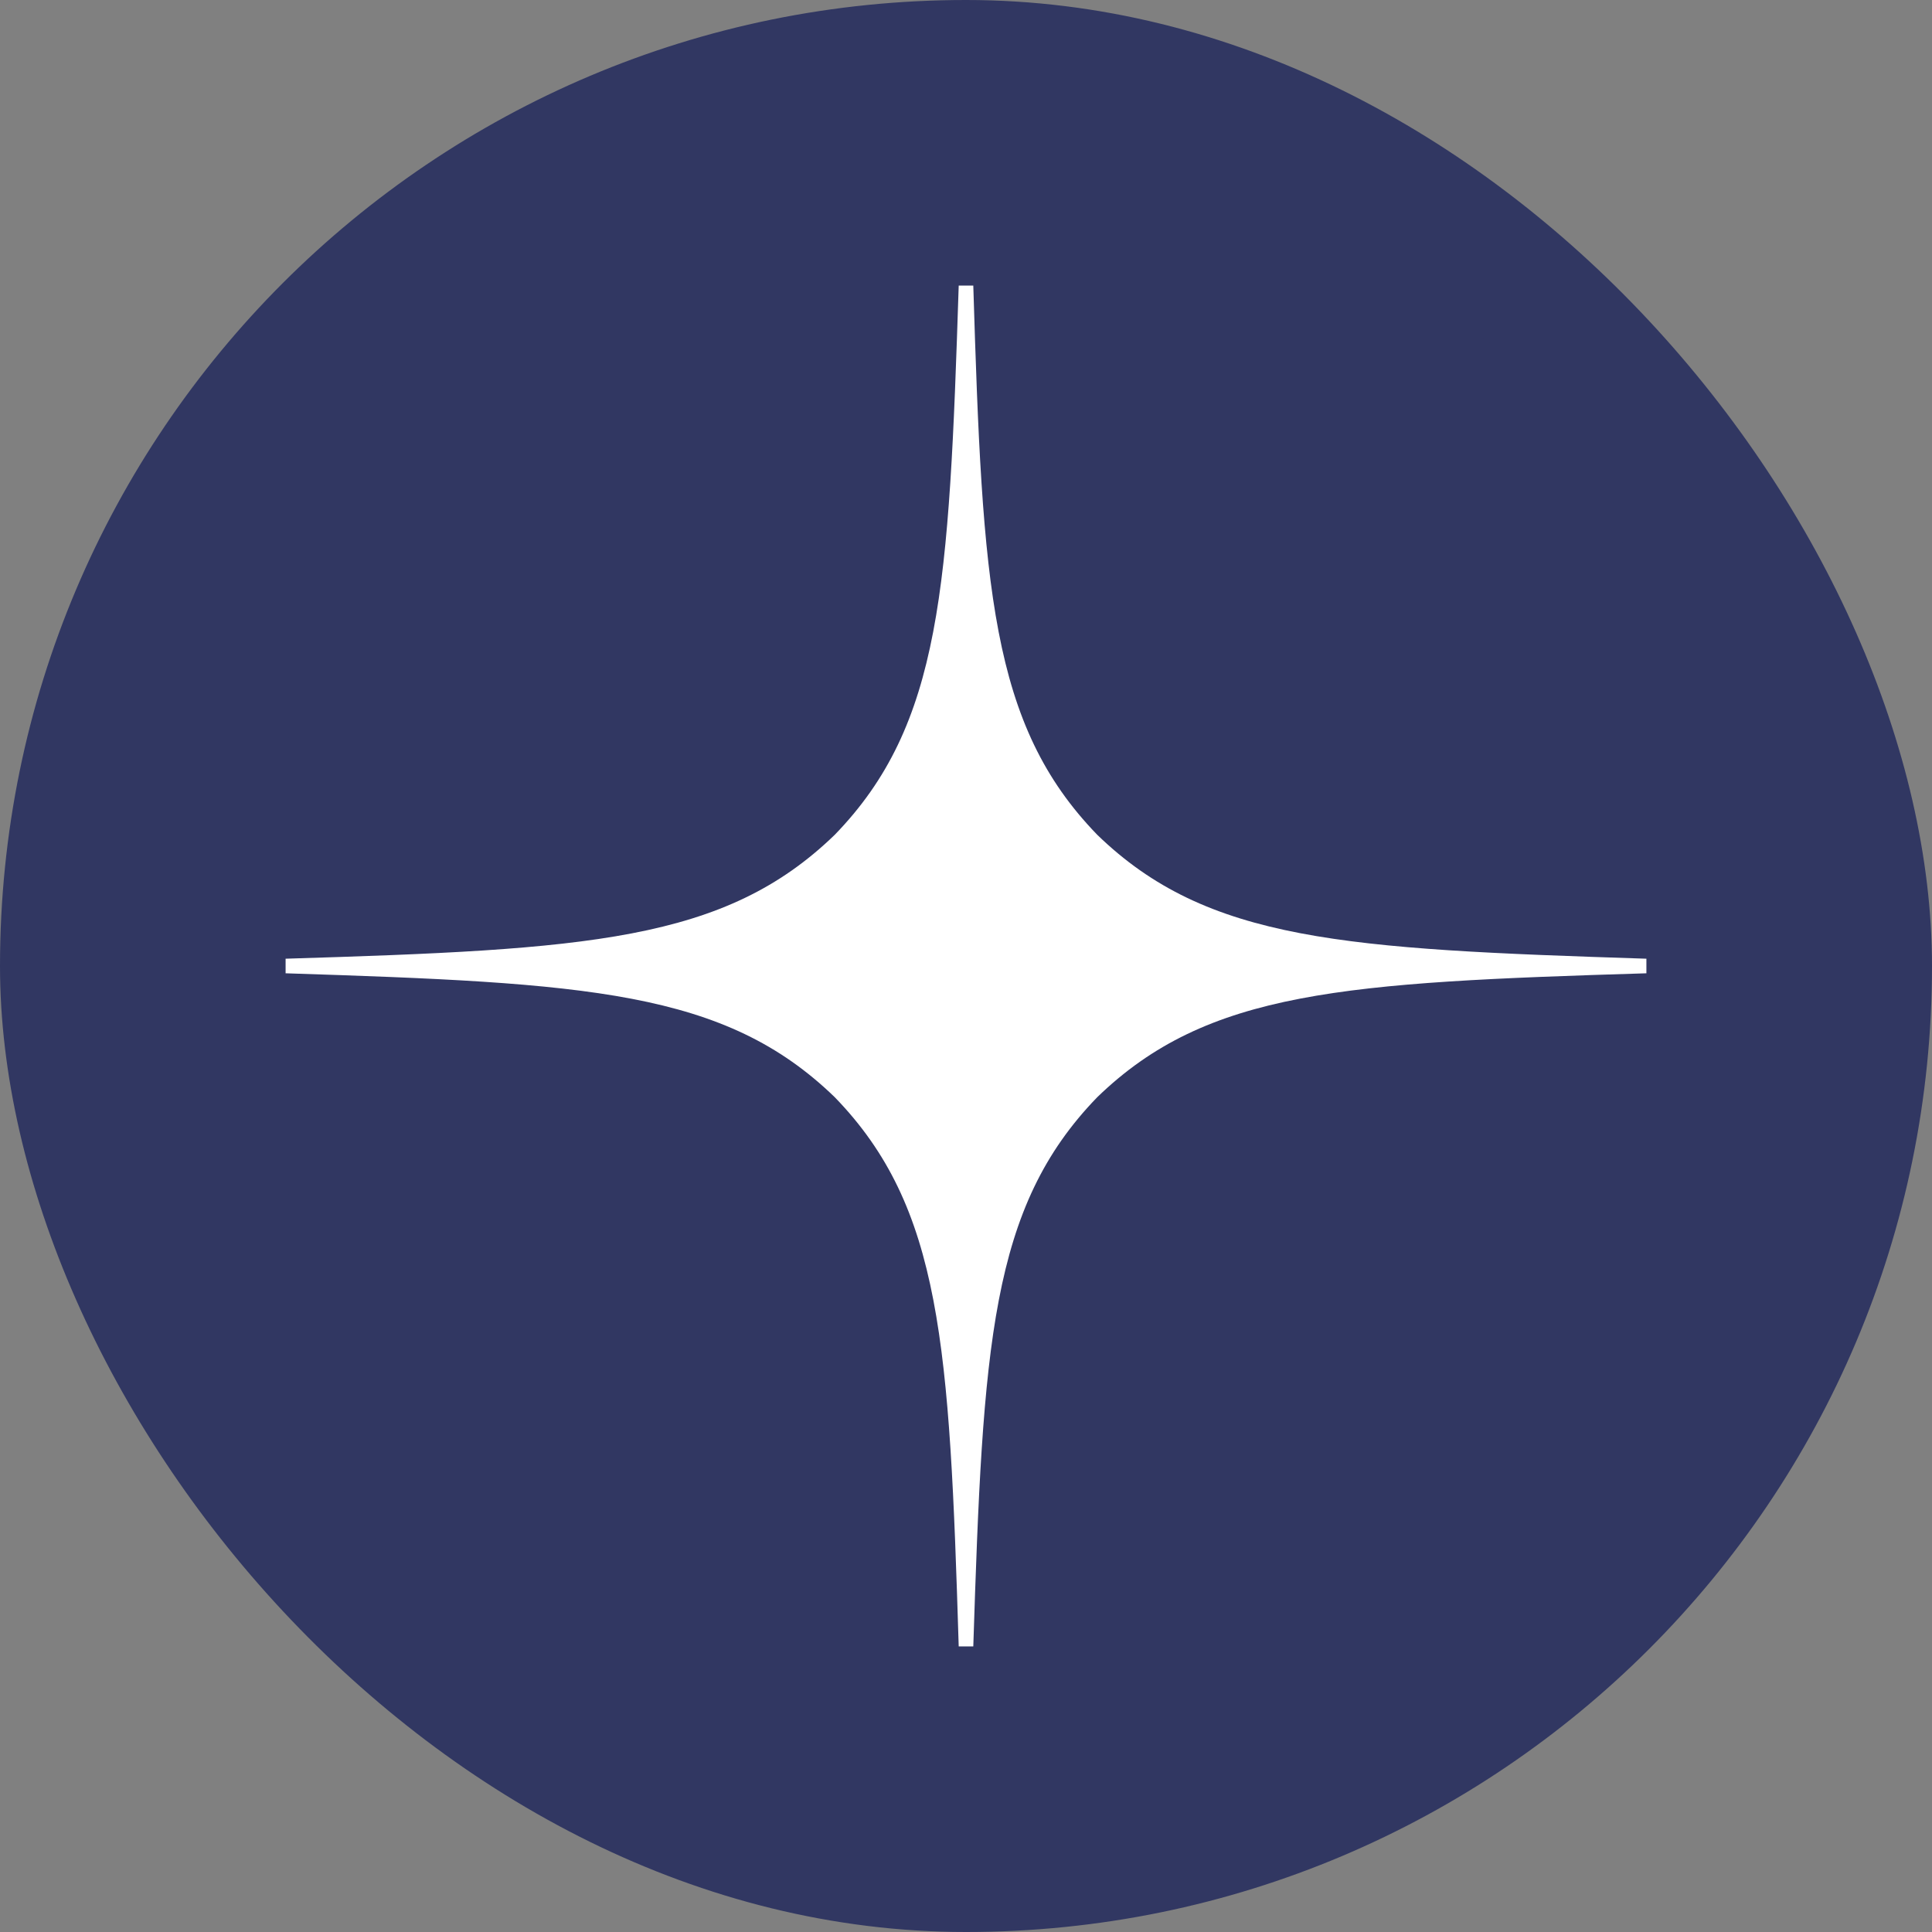
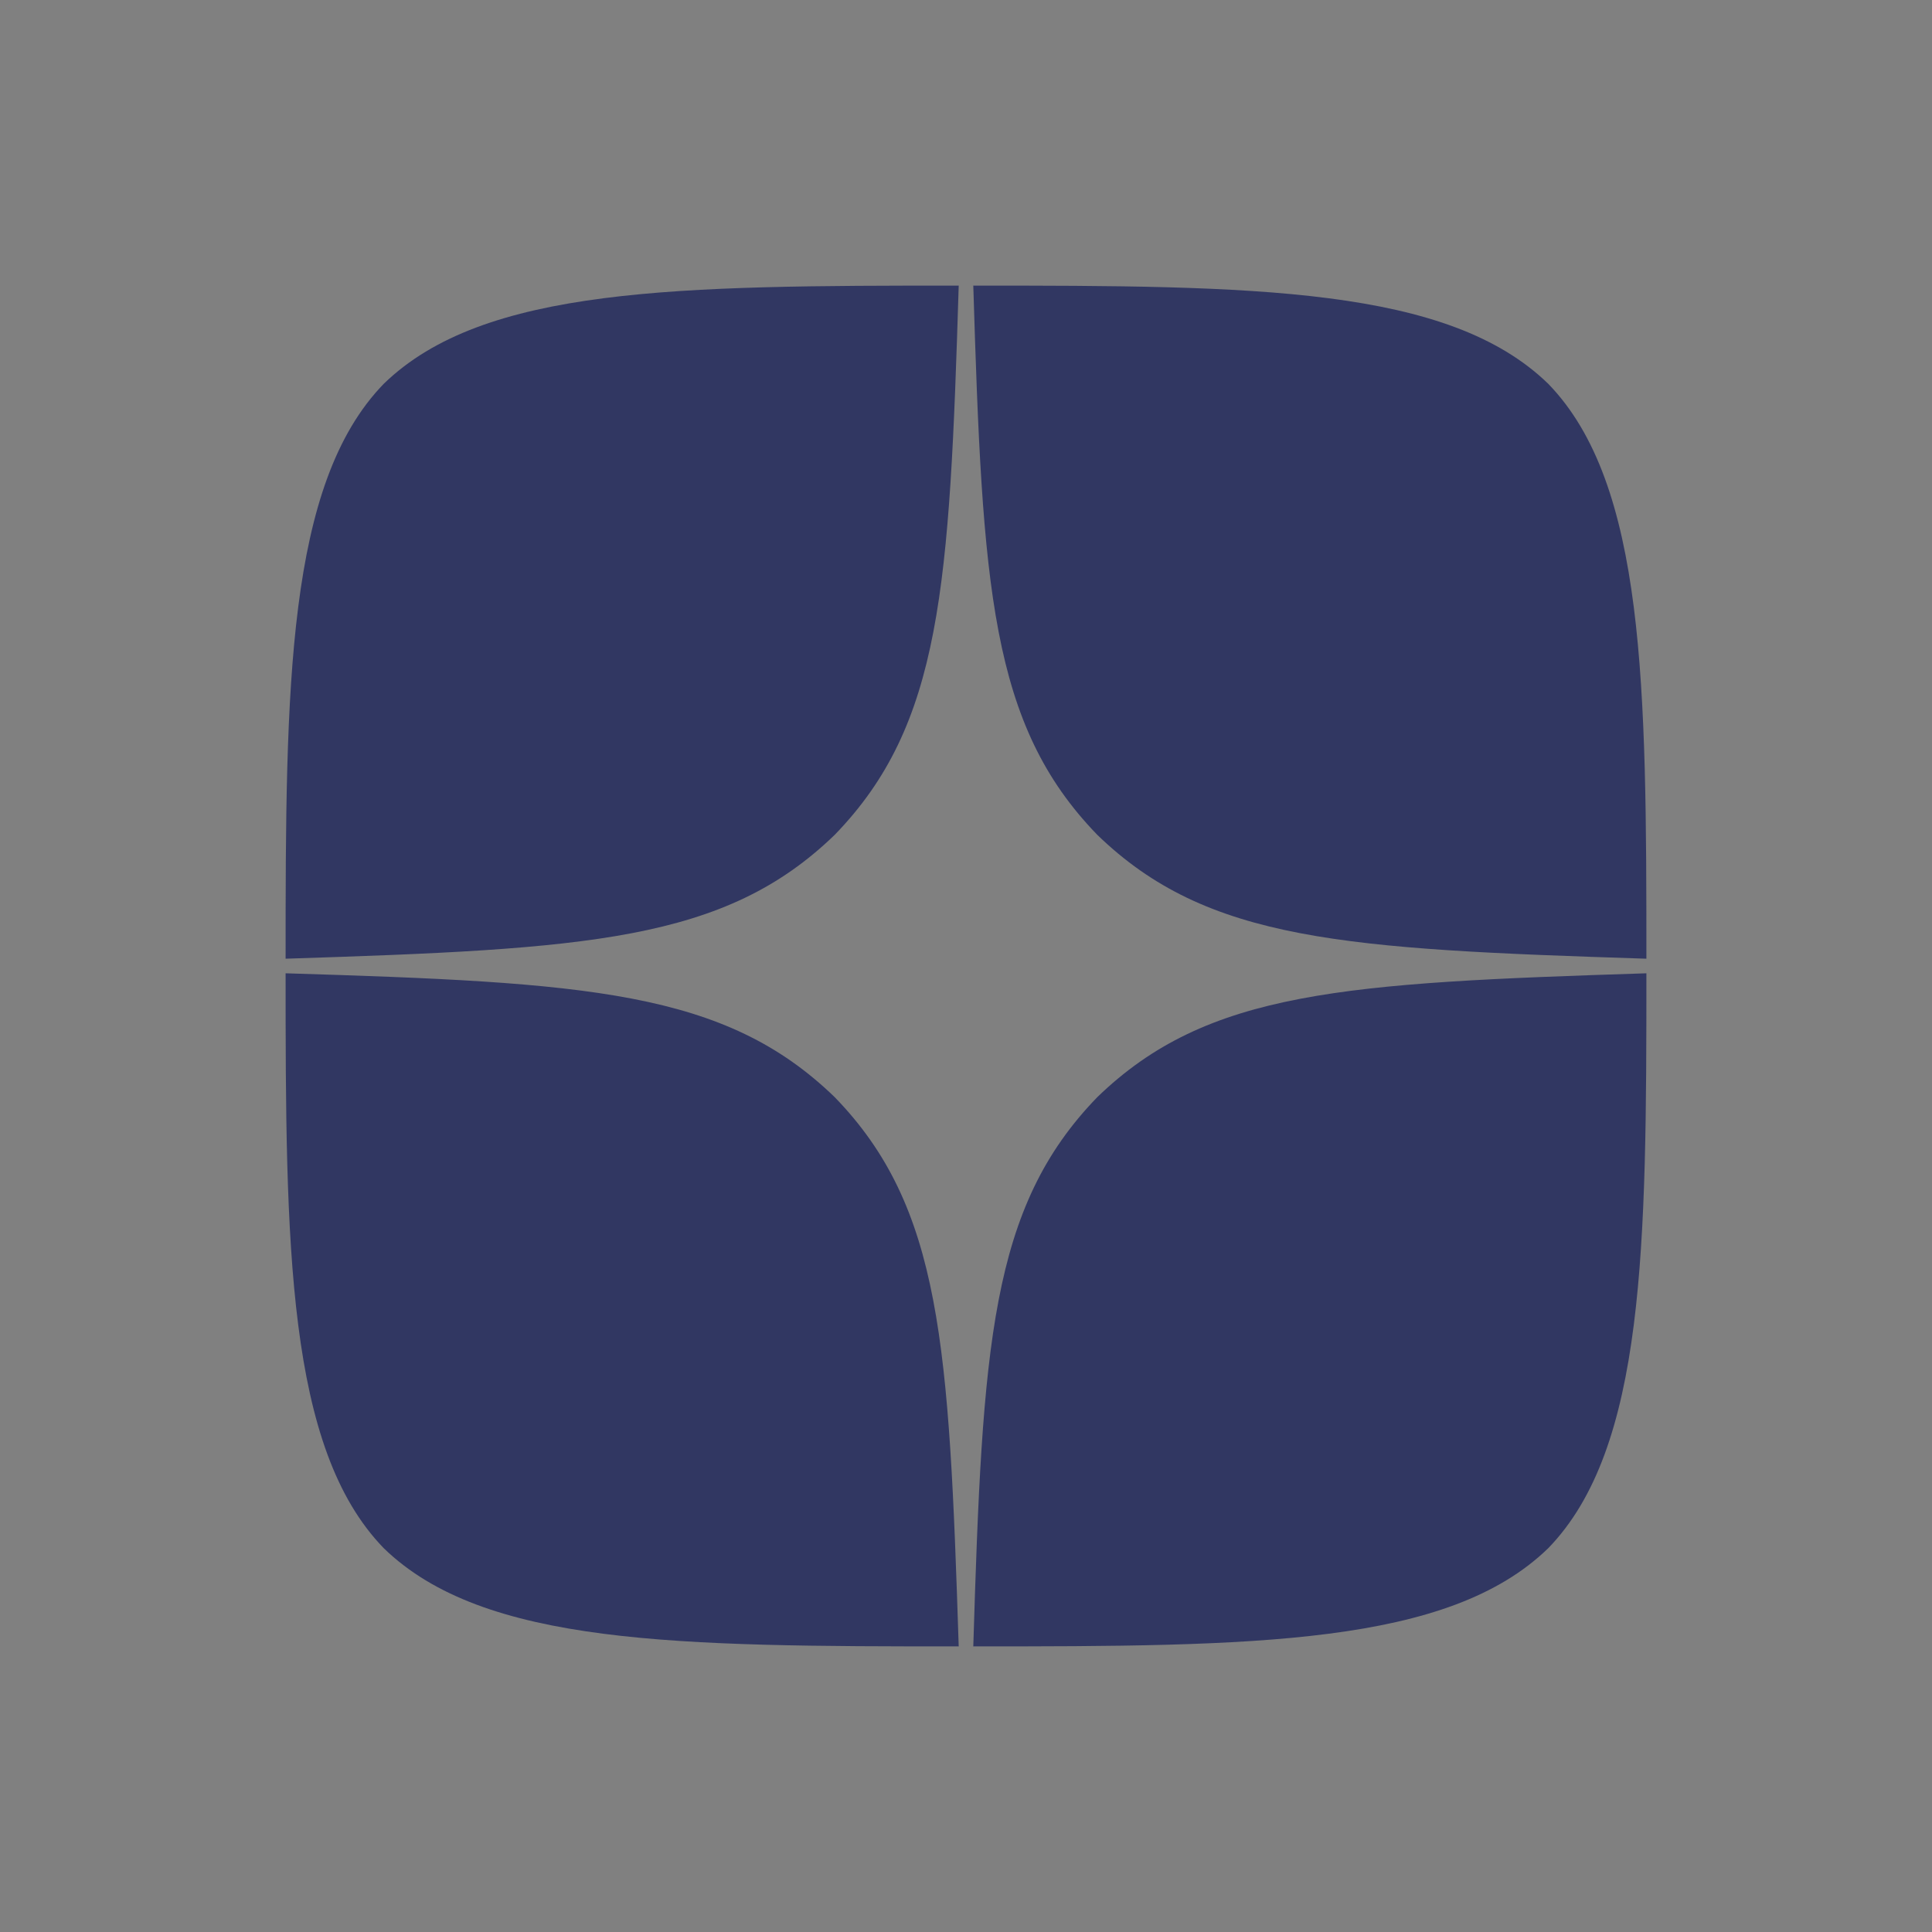
<svg xmlns="http://www.w3.org/2000/svg" width="115" height="115" viewBox="0 0 115 115" fill="none">
  <rect x="0" y="0" width="115" height="115" fill="#808080" stroke="none" />
-   <rect width="115" height="115" rx="57.5" fill="#313762" />
  <g clip-path="url(#clip0_850_704)">
    <path d="M65.311 65.311C58.946 71.877 58.484 80.064 57.934 98C74.655 98 86.197 97.942 92.156 92.156C97.942 86.197 98 74.105 98 57.934C80.064 58.513 71.877 58.946 65.311 65.311ZM17 57.934C17 74.105 17.058 86.197 22.844 92.156C28.803 97.942 40.345 98 57.066 98C56.487 80.064 56.054 71.877 49.689 65.311C43.123 58.946 34.936 58.484 17 57.934ZM57.066 17C40.374 17 28.803 17.058 22.844 22.844C17.058 28.803 17 40.895 17 57.066C34.936 56.487 43.123 56.054 49.689 49.689C56.054 43.123 56.516 34.936 57.066 17ZM65.311 49.689C58.946 43.123 58.484 34.936 57.934 17C74.655 17 86.197 17.058 92.156 22.844C97.942 28.803 98 40.895 98 57.066C80.064 56.487 71.877 56.054 65.311 49.689Z" fill="#313762" />
-     <path d="M98 57.934V57.066C80.064 56.487 71.877 56.054 65.311 49.689C58.946 43.123 58.484 34.936 57.934 17H57.066C56.487 34.936 56.054 43.123 49.689 49.689C43.123 56.054 34.936 56.516 17 57.066V57.934C34.936 58.513 43.123 58.946 49.689 65.311C56.054 71.877 56.516 80.064 57.066 98H57.934C58.513 80.064 58.946 71.877 65.311 65.311C71.877 58.946 80.064 58.484 98 57.934Z" fill="white" />
  </g>
  <defs>
    <clipPath id="clip0_850_704">
      <rect width="81" height="81" fill="white" transform="translate(17 17)" />
    </clipPath>
  </defs>
</svg>